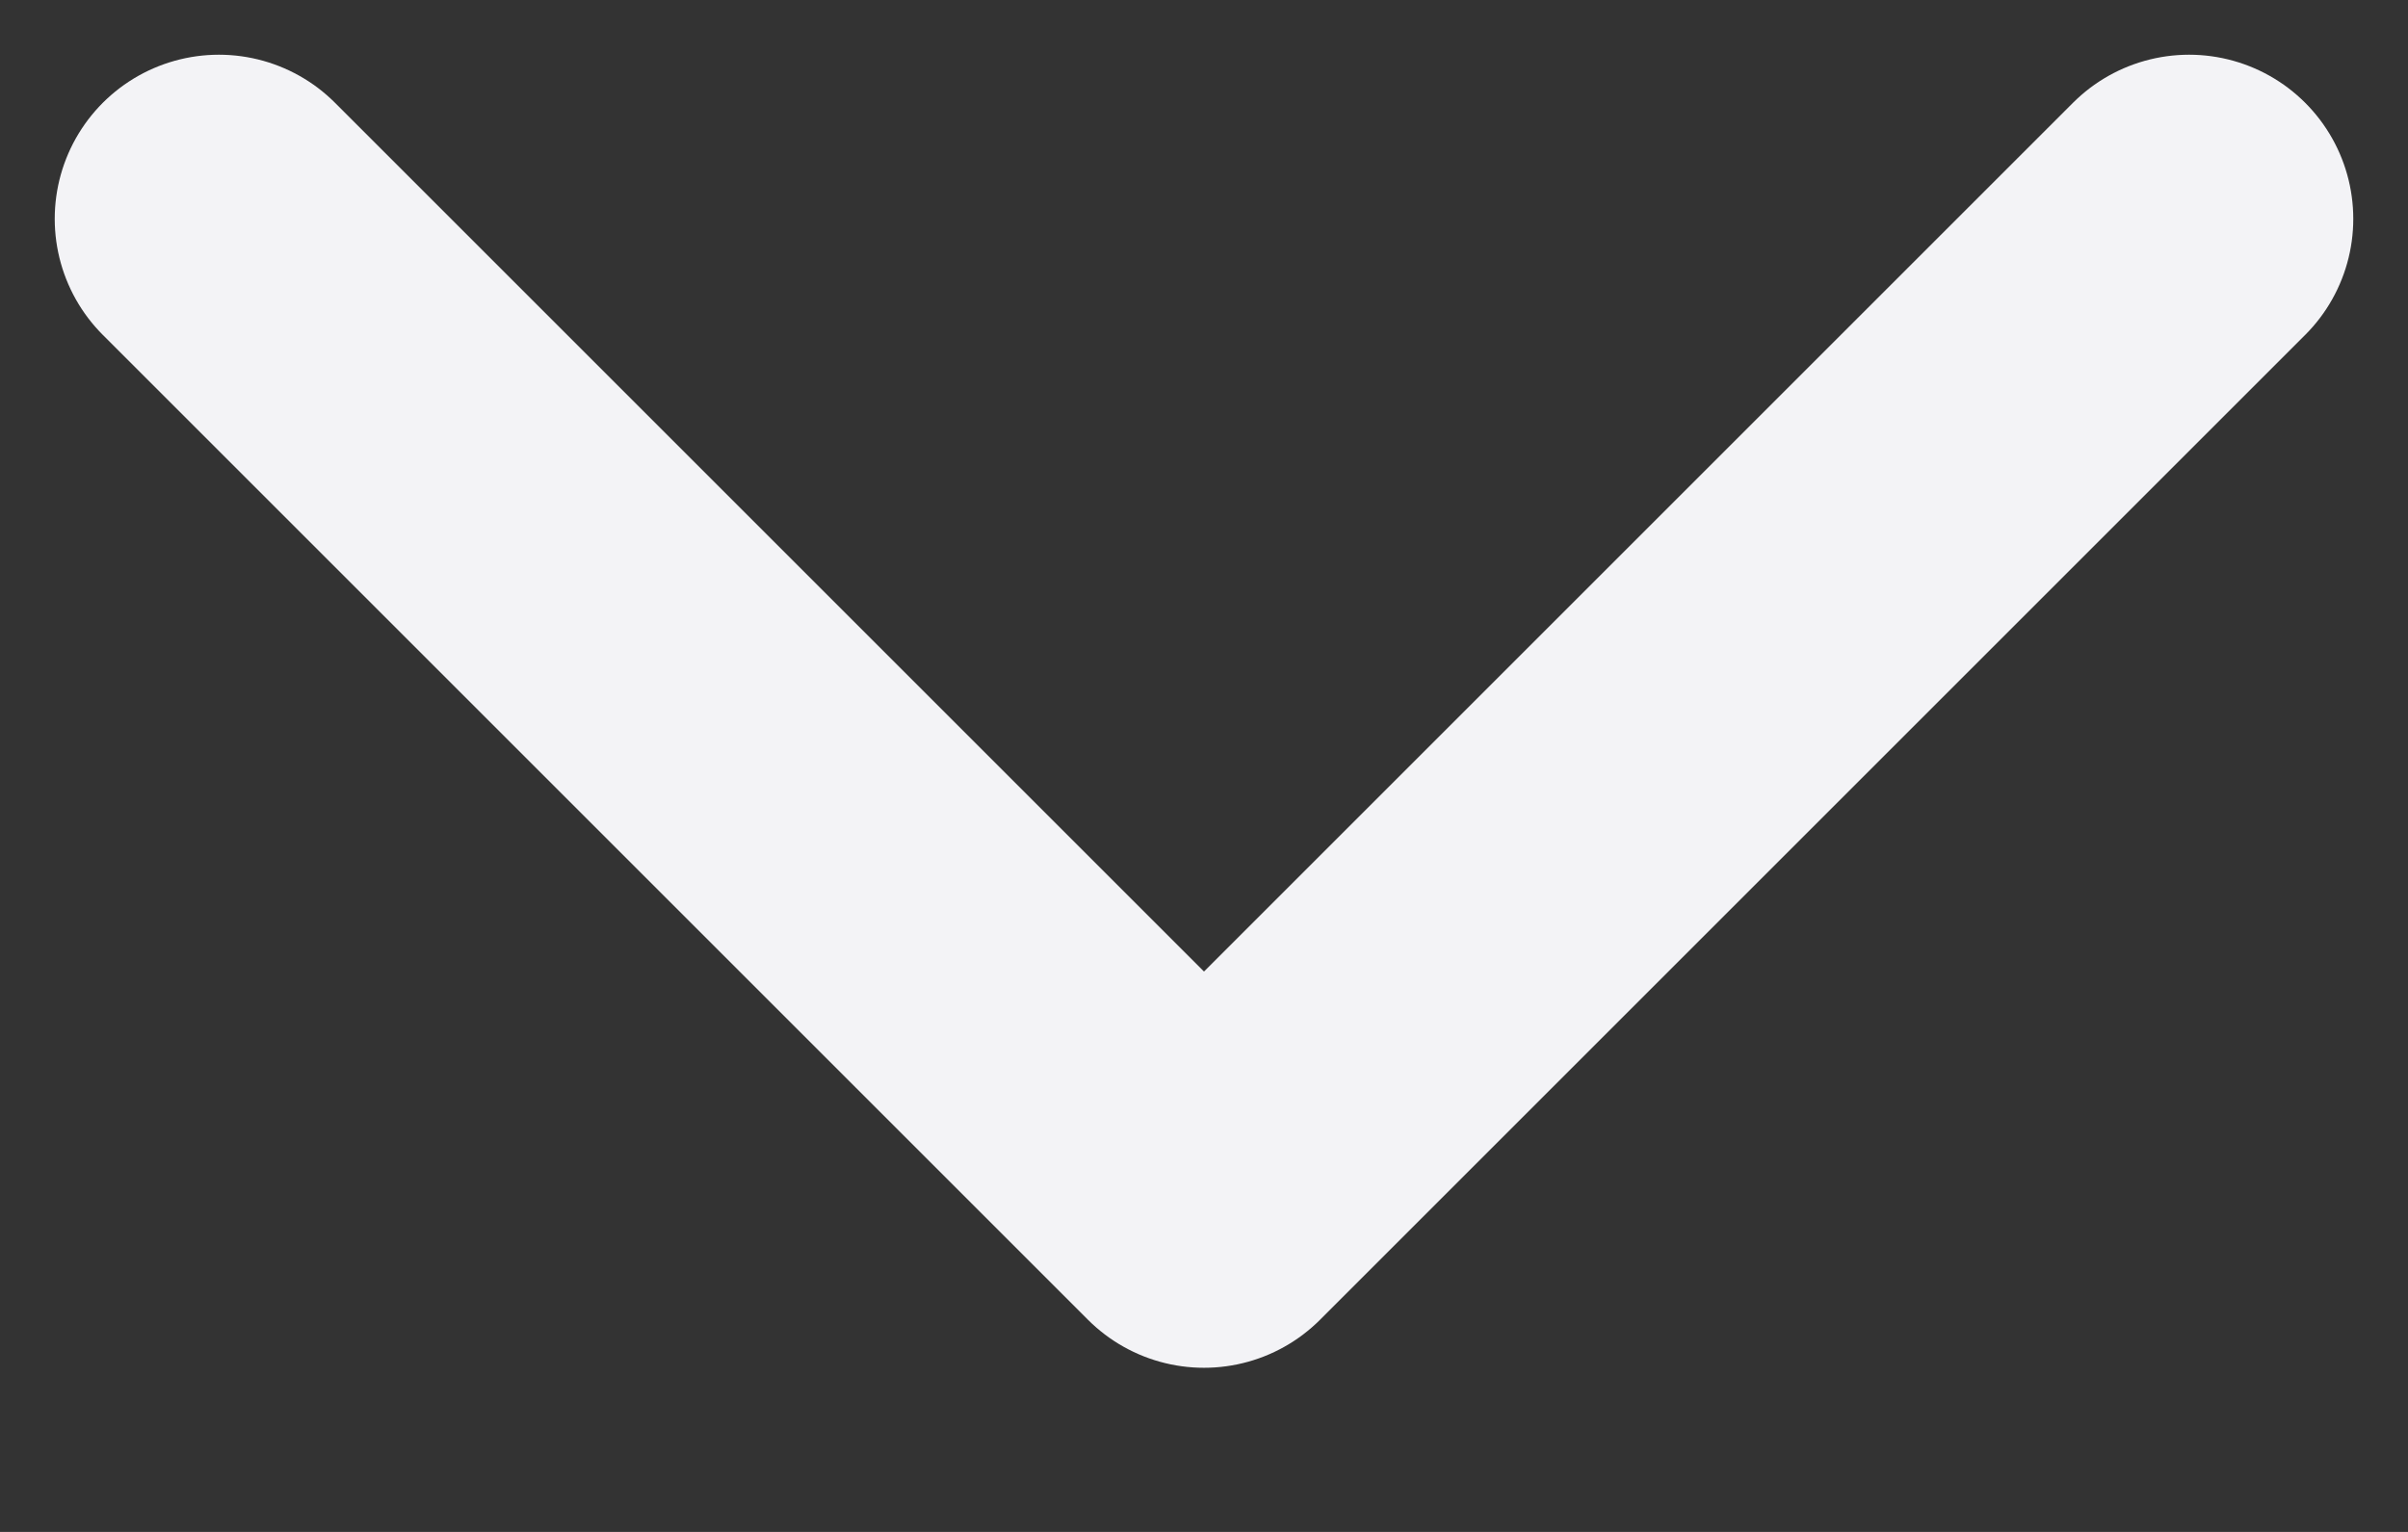
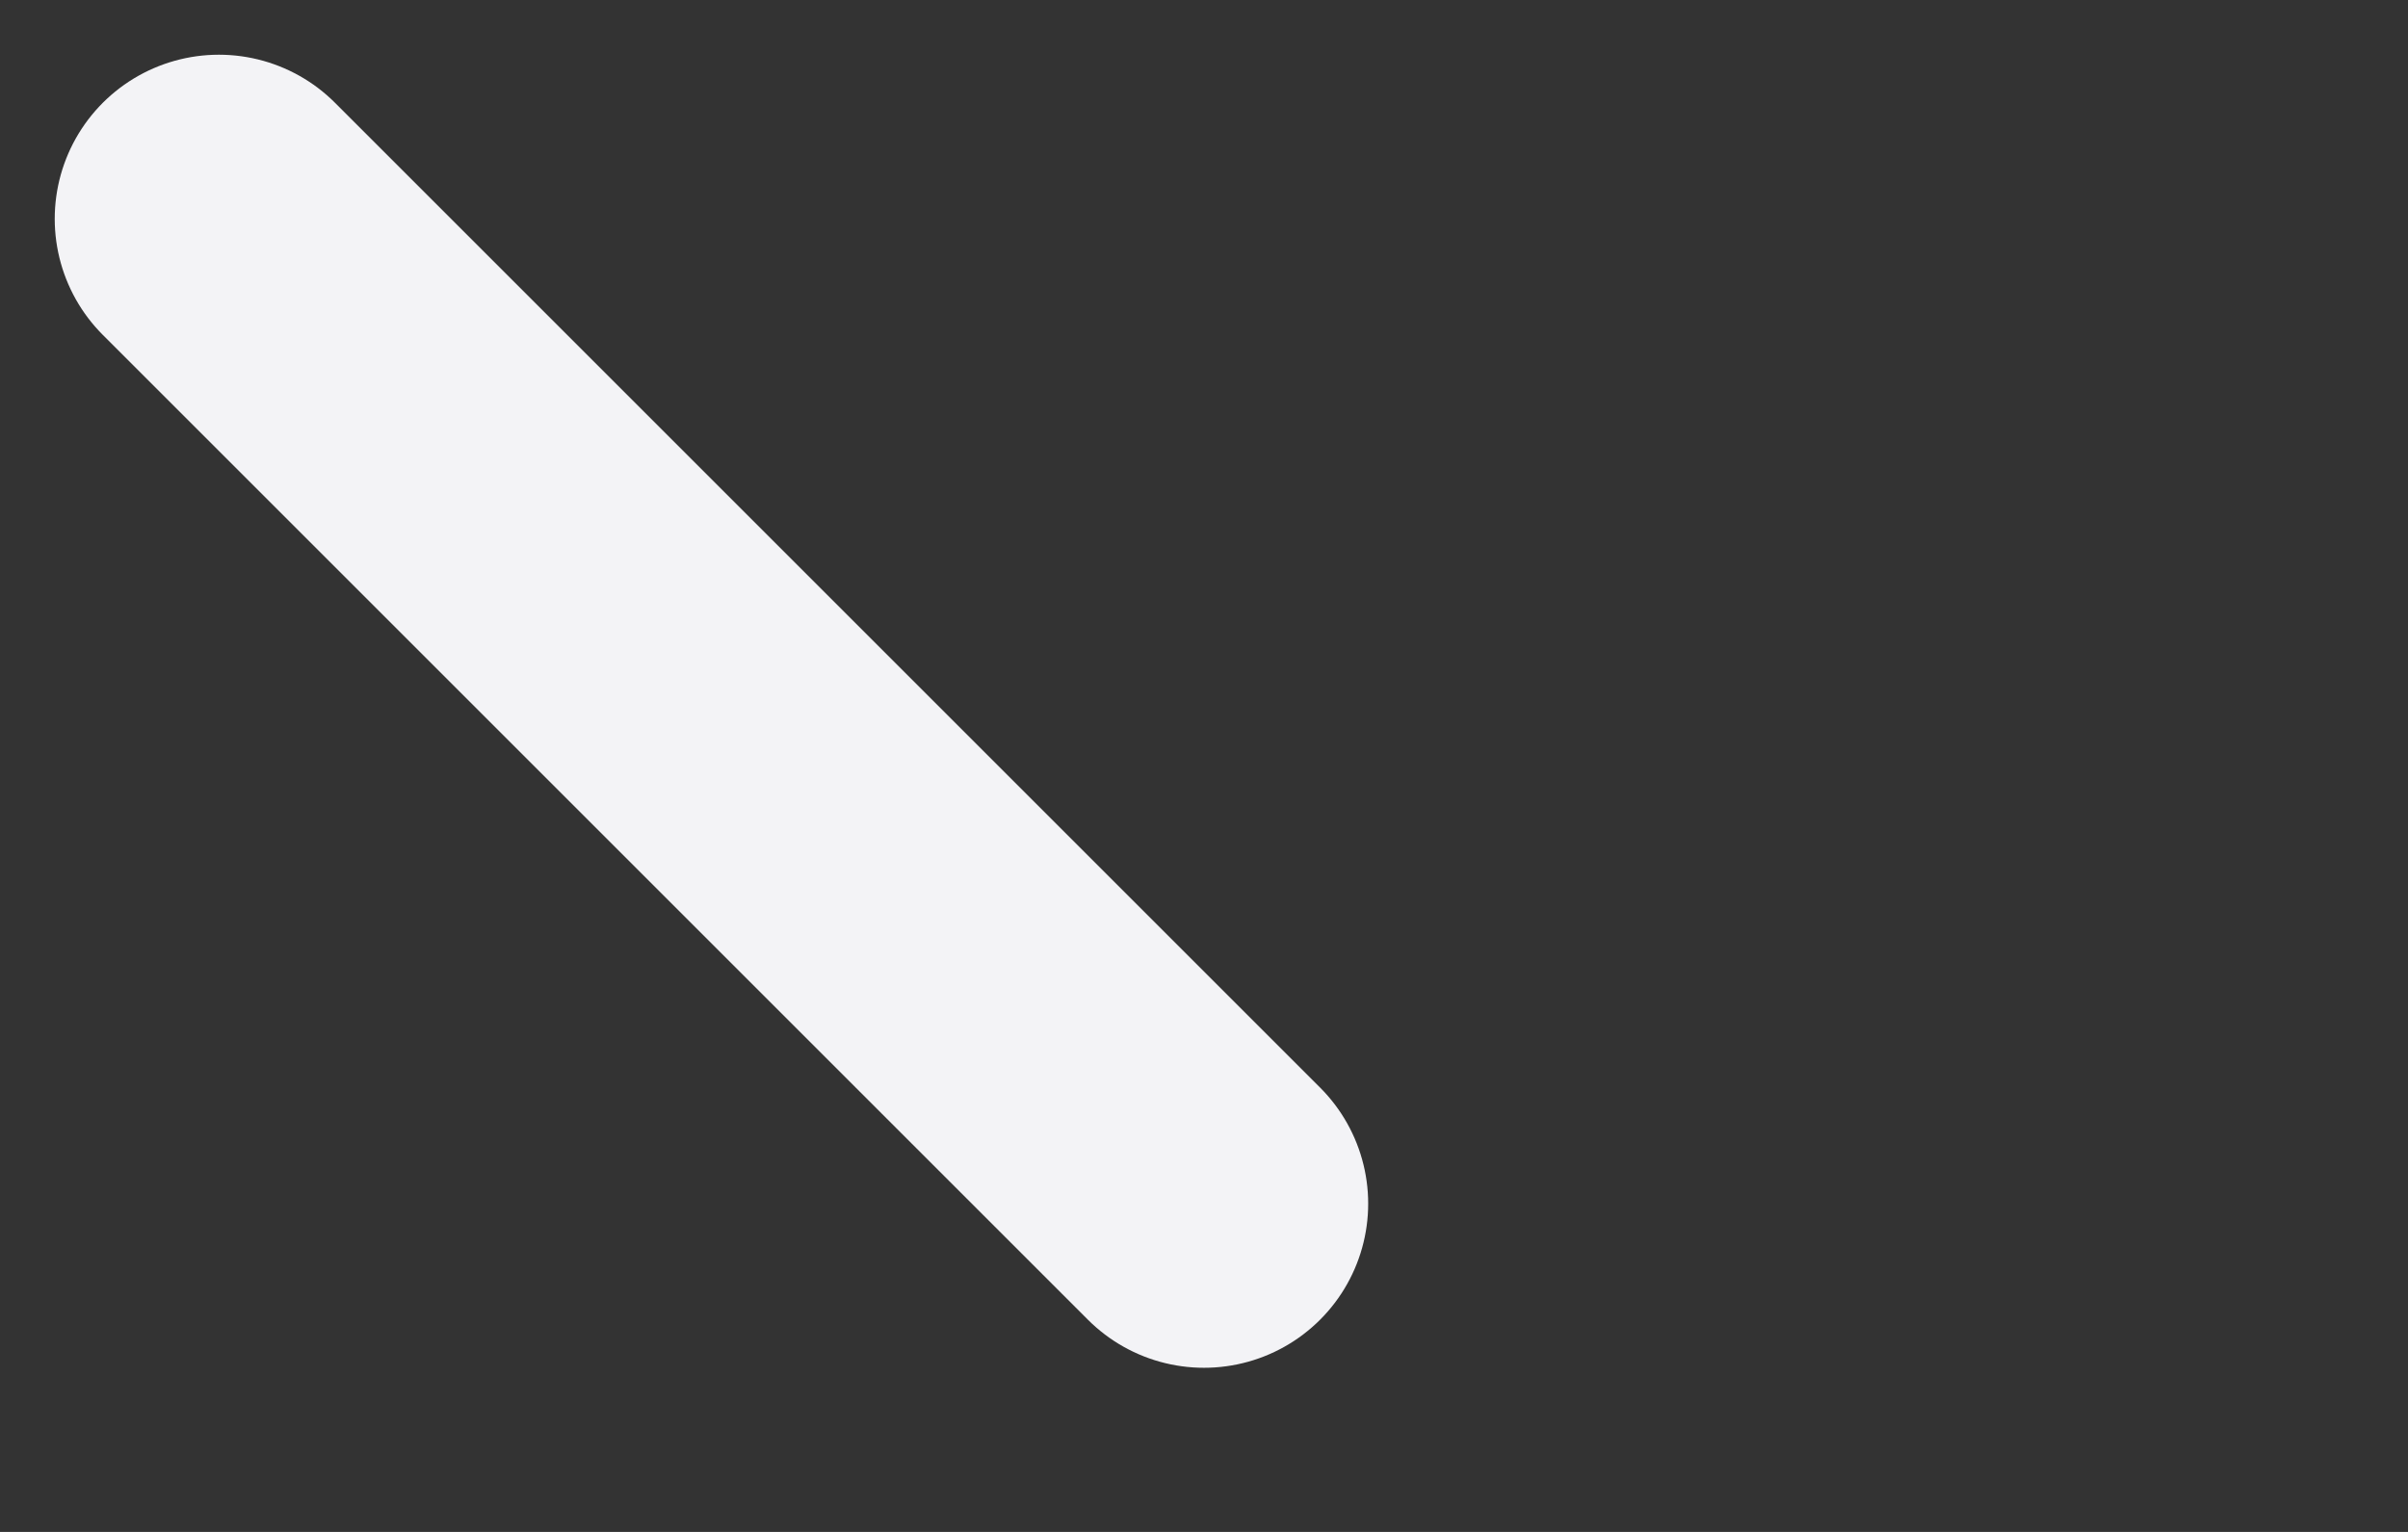
<svg xmlns="http://www.w3.org/2000/svg" width="11" height="7" viewBox="0 0 11 7" fill="none">
  <rect x="0" y="0" width="11" height="7" fill="#333333" stroke="none" />
-   <path d="M1 1L5.5 5.5L10 1" stroke="#F3F3F6" stroke-width="1.5" stroke-linecap="round" stroke-linejoin="round" />
+   <path d="M1 1L5.5 5.5" stroke="#F3F3F6" stroke-width="1.5" stroke-linecap="round" stroke-linejoin="round" />
</svg>